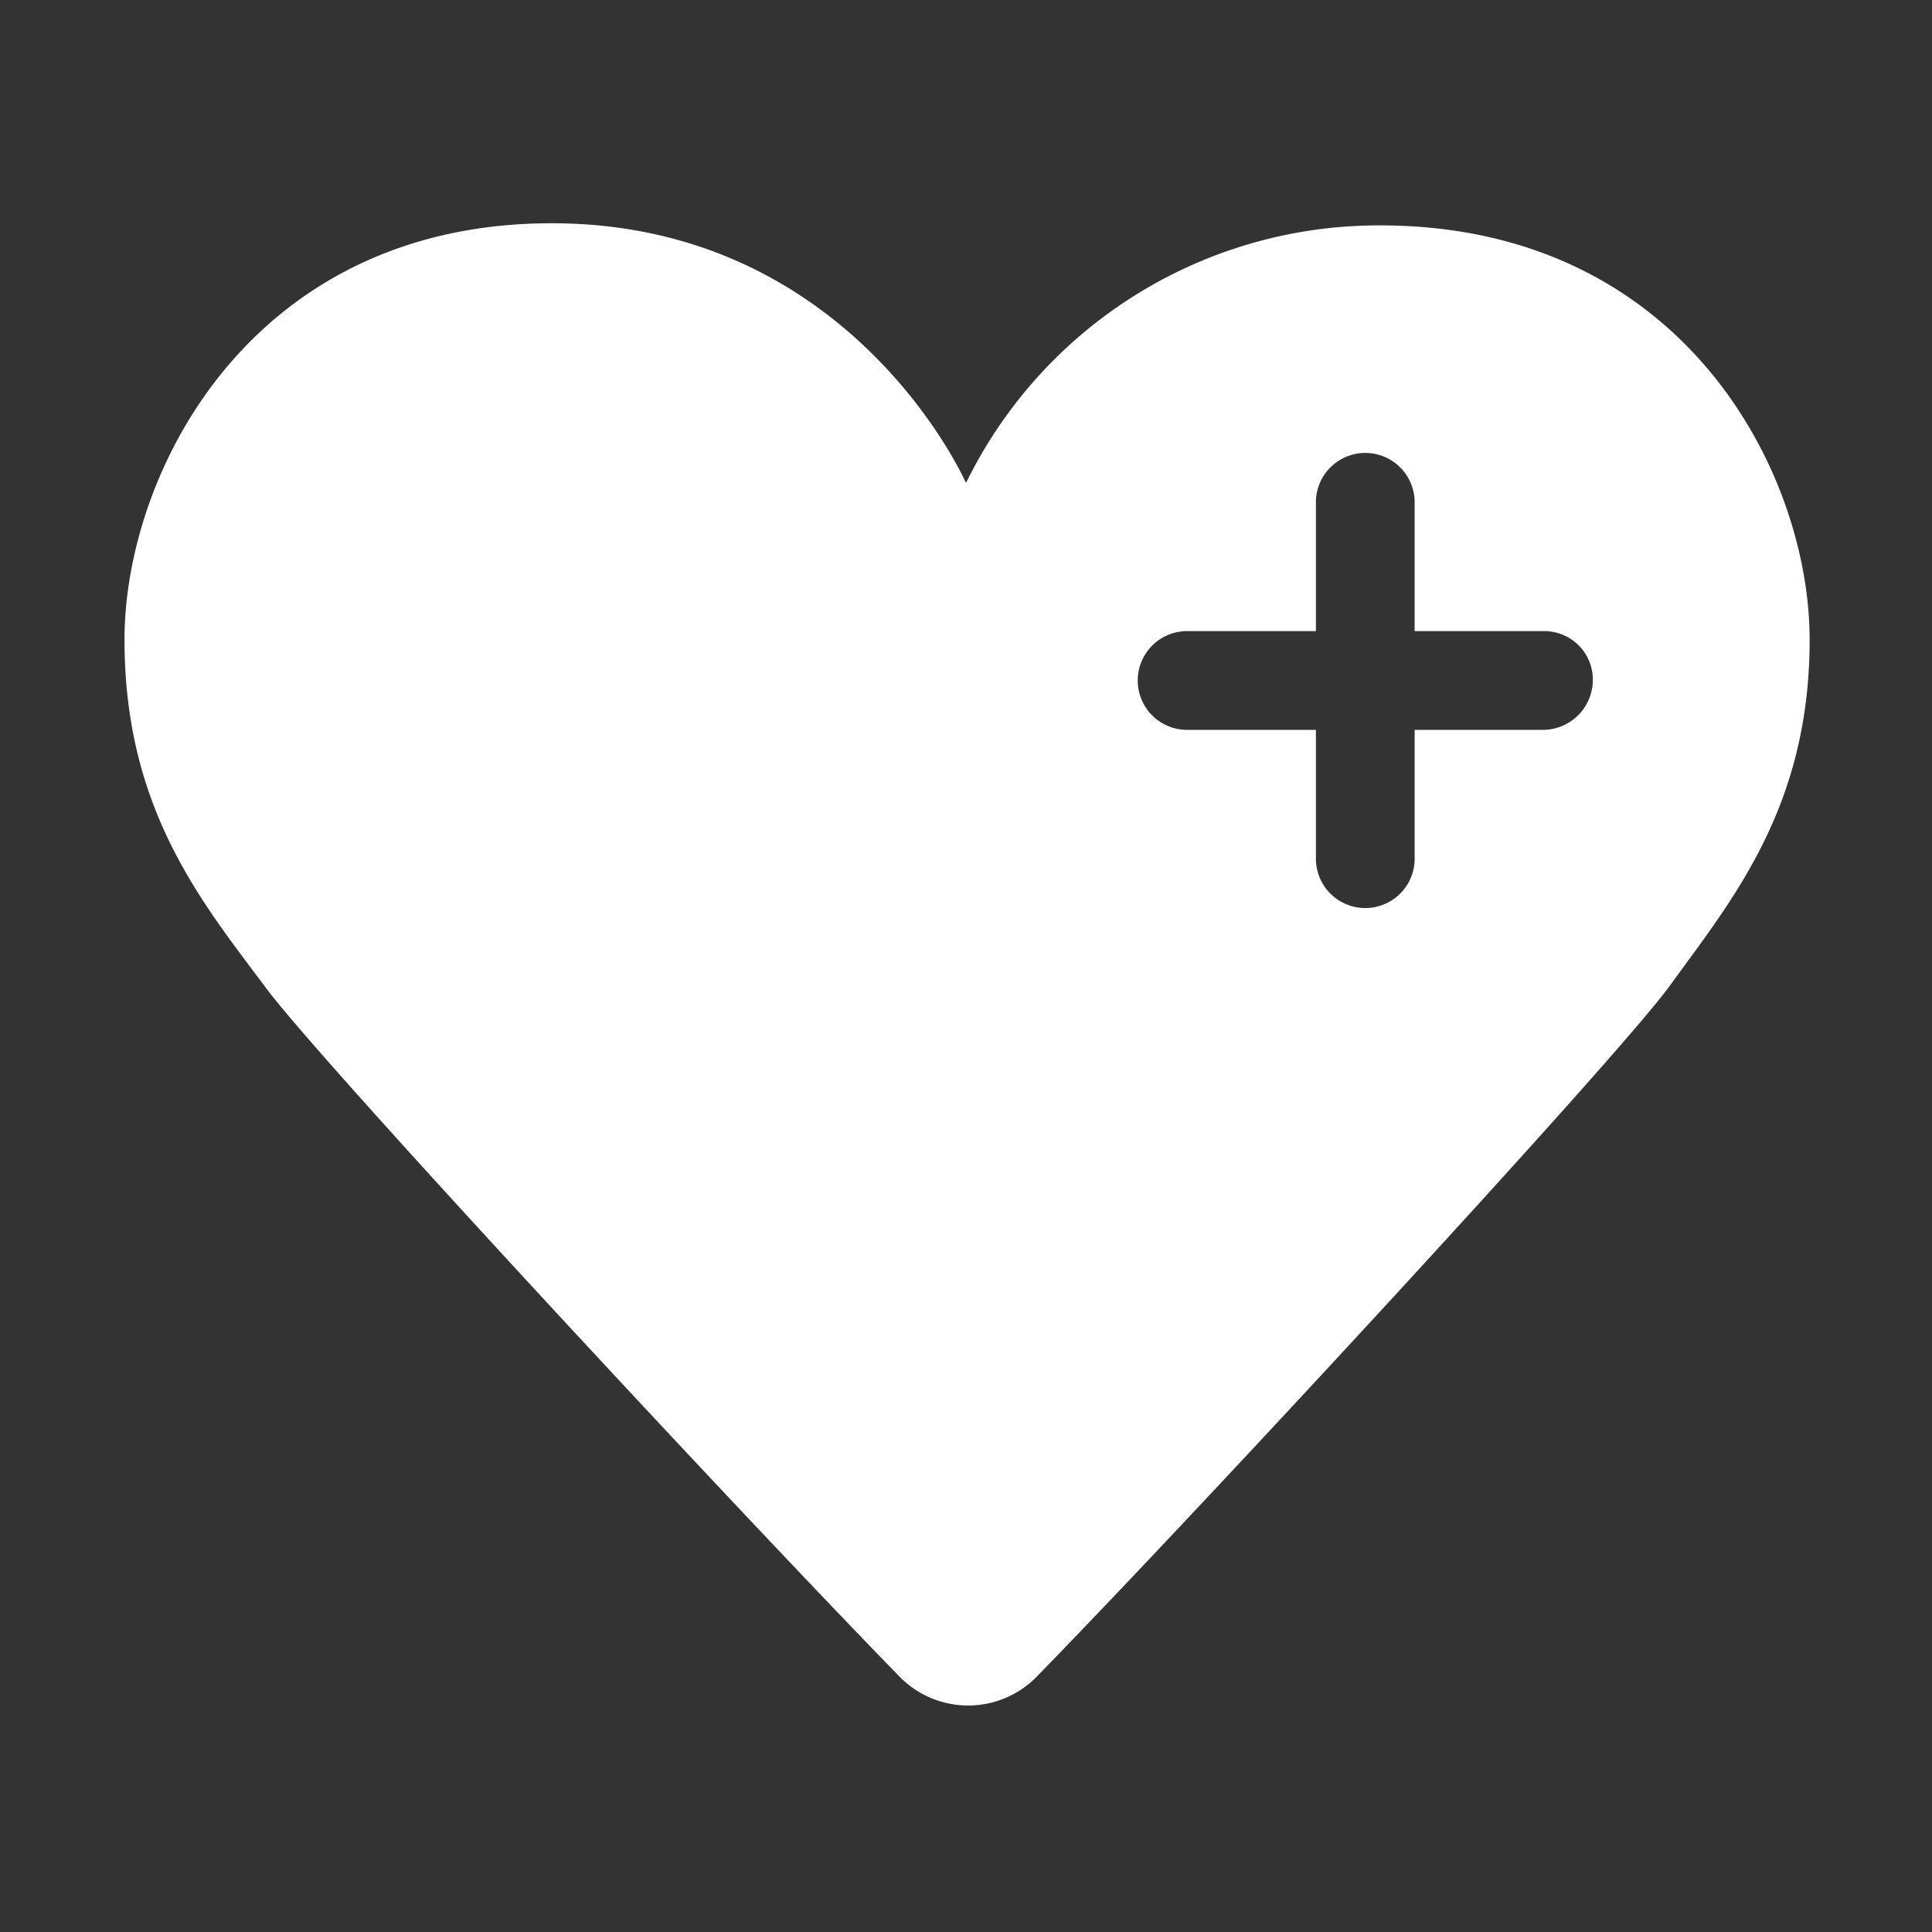
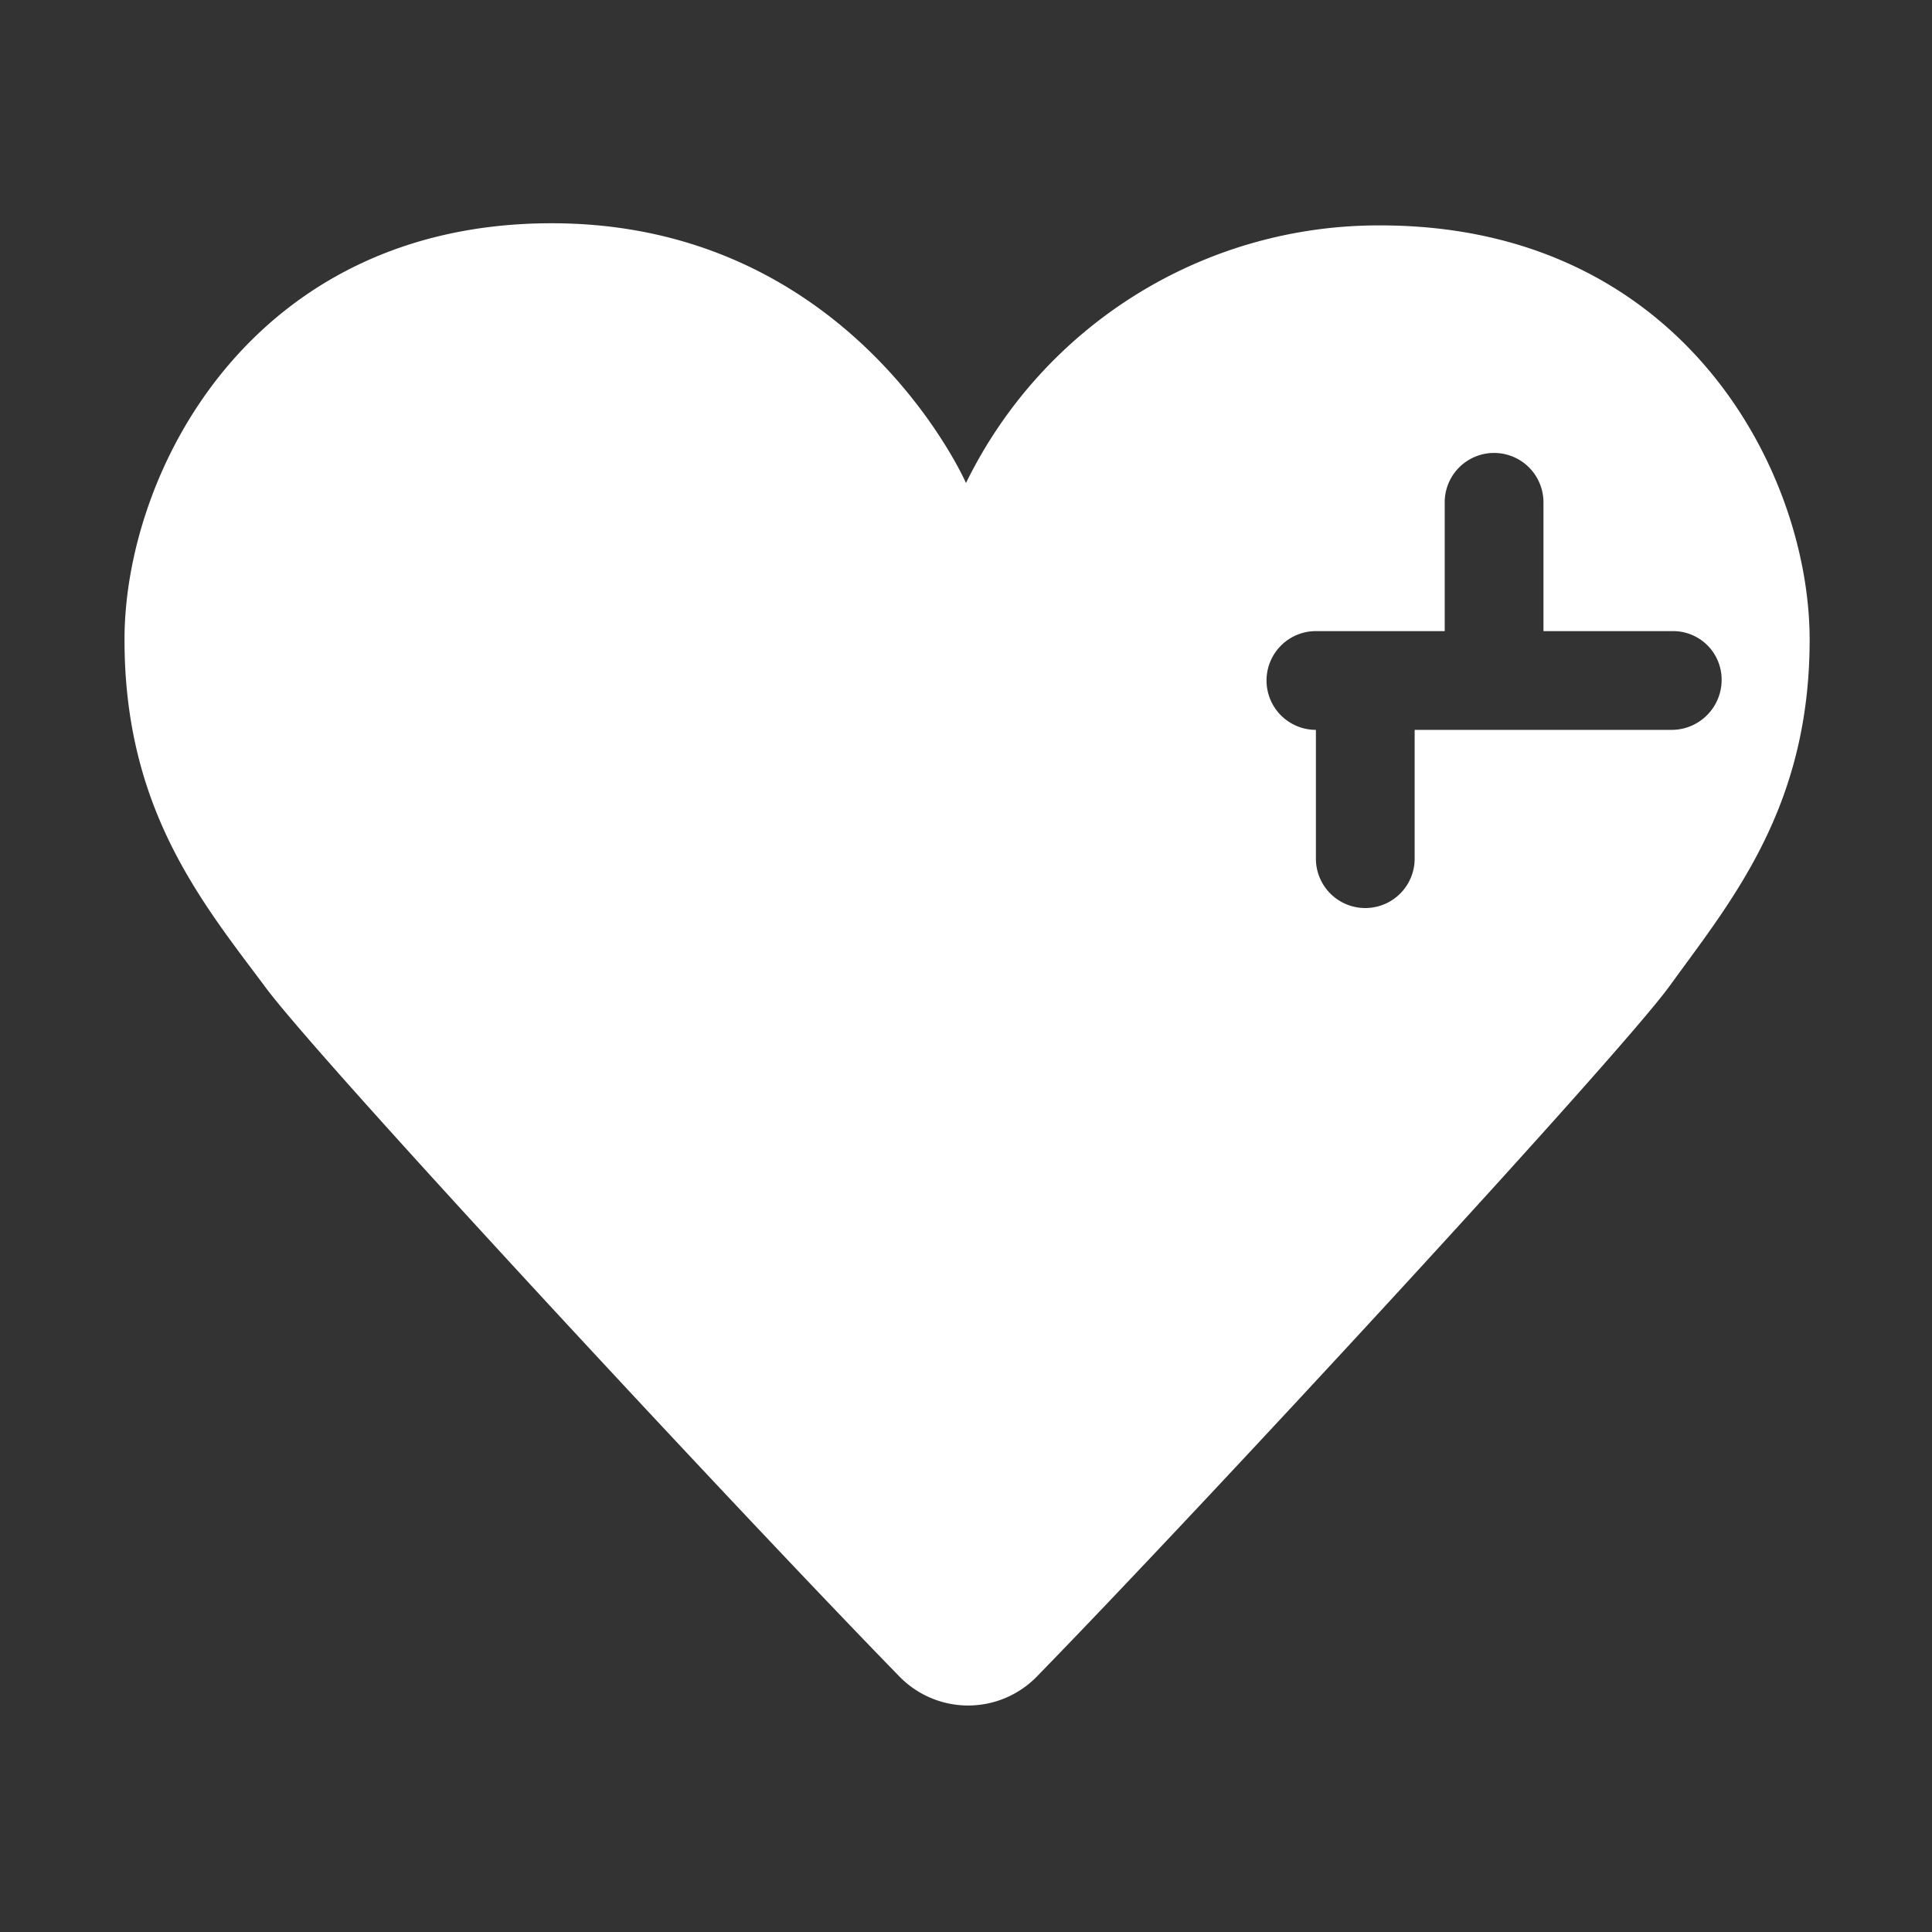
<svg xmlns="http://www.w3.org/2000/svg" data-name="Layer 1" width="90" height="90" viewBox="0 0 90 90">
  <rect x="0" y="0" width="90" height="90" fill="#333333" stroke="none" />
  <title>mmc ziektes icoon</title>
-   <path d="M64.3 10.5a21.39 21.39 0 0 0-19.3 12s-5.3-12.1-19.3-12.1S5.8 22 5.8 29.8s3.5 12.1 6.5 16.1c2.3 3.2 21.8 24.2 29.6 32.2a4.47 4.47 0 0 0 6.4 0c7.8-8 27.2-29 29.5-32.2 2.9-4 6.5-8.3 6.5-16.1s-5.9-19.3-20-19.3zM71.9 34h-6v6a2.3 2.3 0 1 1-4.6 0v-6h-6a2.3 2.3 0 1 1 0-4.6h6v-6a2.3 2.3 0 0 1 4.6 0v6h6a2.26 2.26 0 0 1 2.3 2.3 2.33 2.33 0 0 1-2.3 2.3z" fill="#fff" />
+   <path d="M64.3 10.5a21.39 21.39 0 0 0-19.3 12s-5.3-12.1-19.3-12.1S5.8 22 5.8 29.8s3.5 12.1 6.5 16.1c2.3 3.2 21.8 24.2 29.6 32.2a4.47 4.47 0 0 0 6.4 0c7.8-8 27.2-29 29.5-32.2 2.9-4 6.5-8.3 6.5-16.1s-5.9-19.3-20-19.3zM71.9 34h-6v6a2.3 2.3 0 1 1-4.6 0v-6a2.3 2.3 0 1 1 0-4.6h6v-6a2.3 2.3 0 0 1 4.6 0v6h6a2.26 2.26 0 0 1 2.3 2.3 2.33 2.33 0 0 1-2.3 2.3z" fill="#fff" />
</svg>